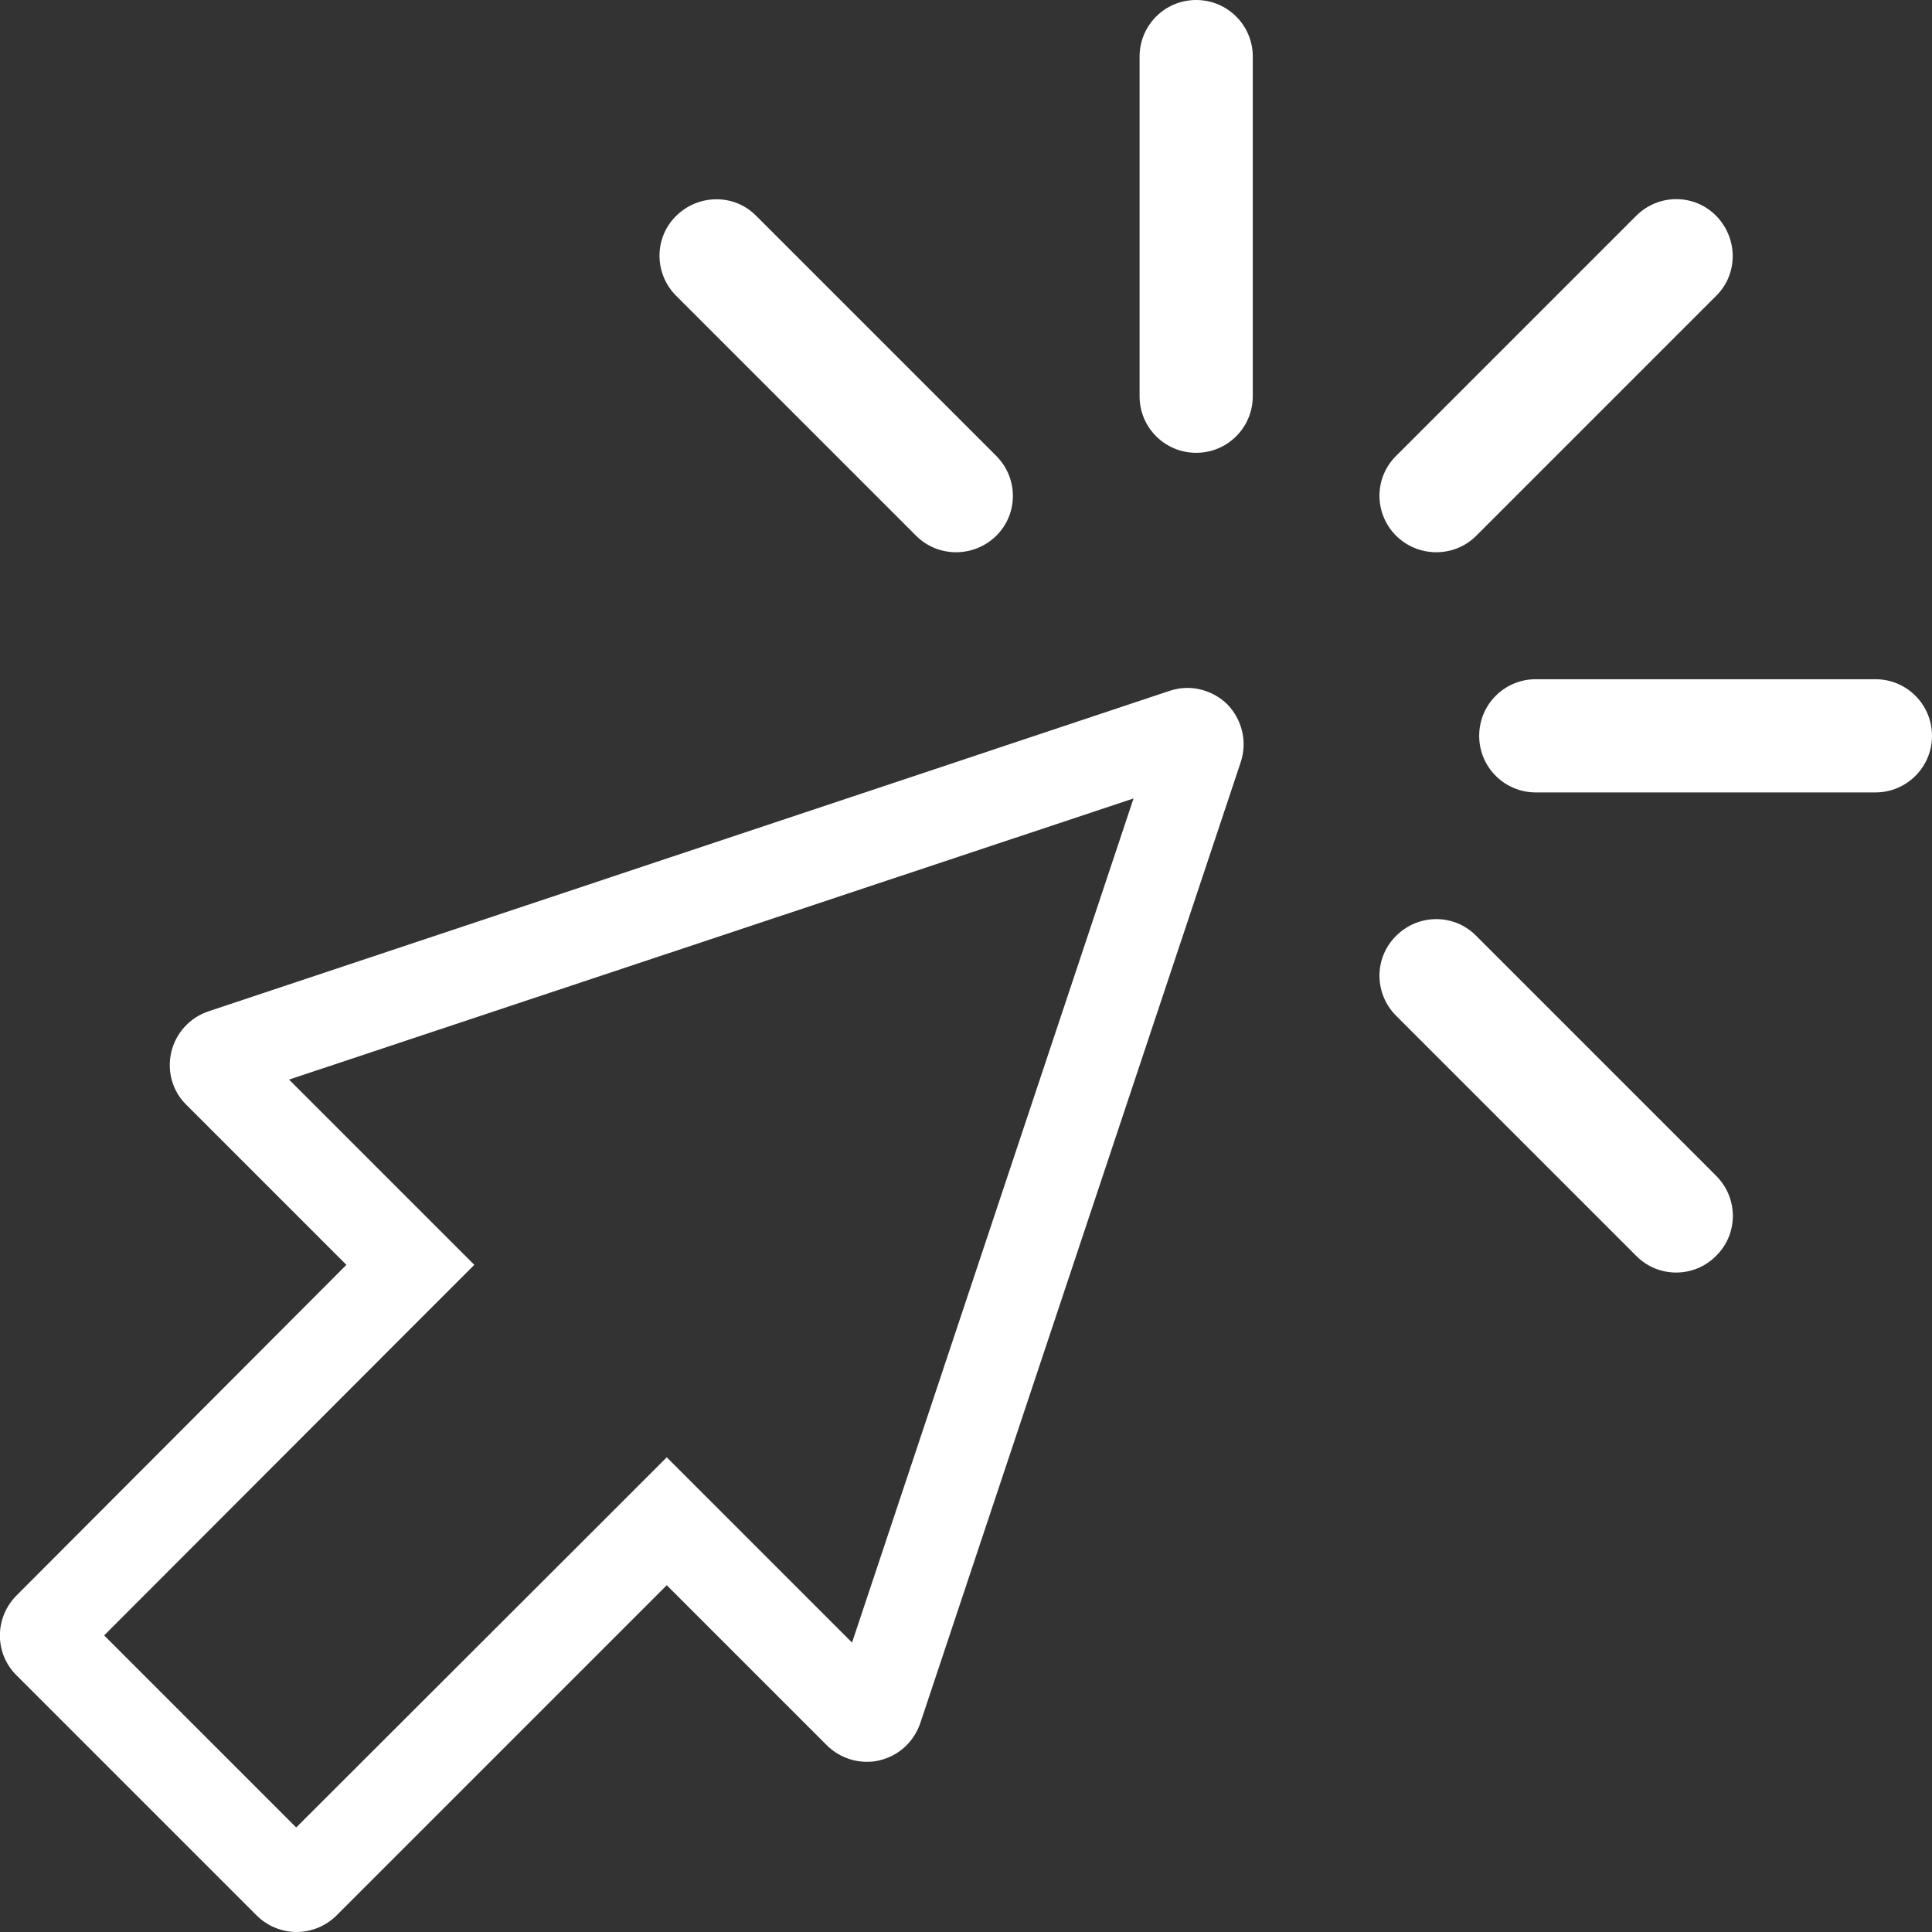
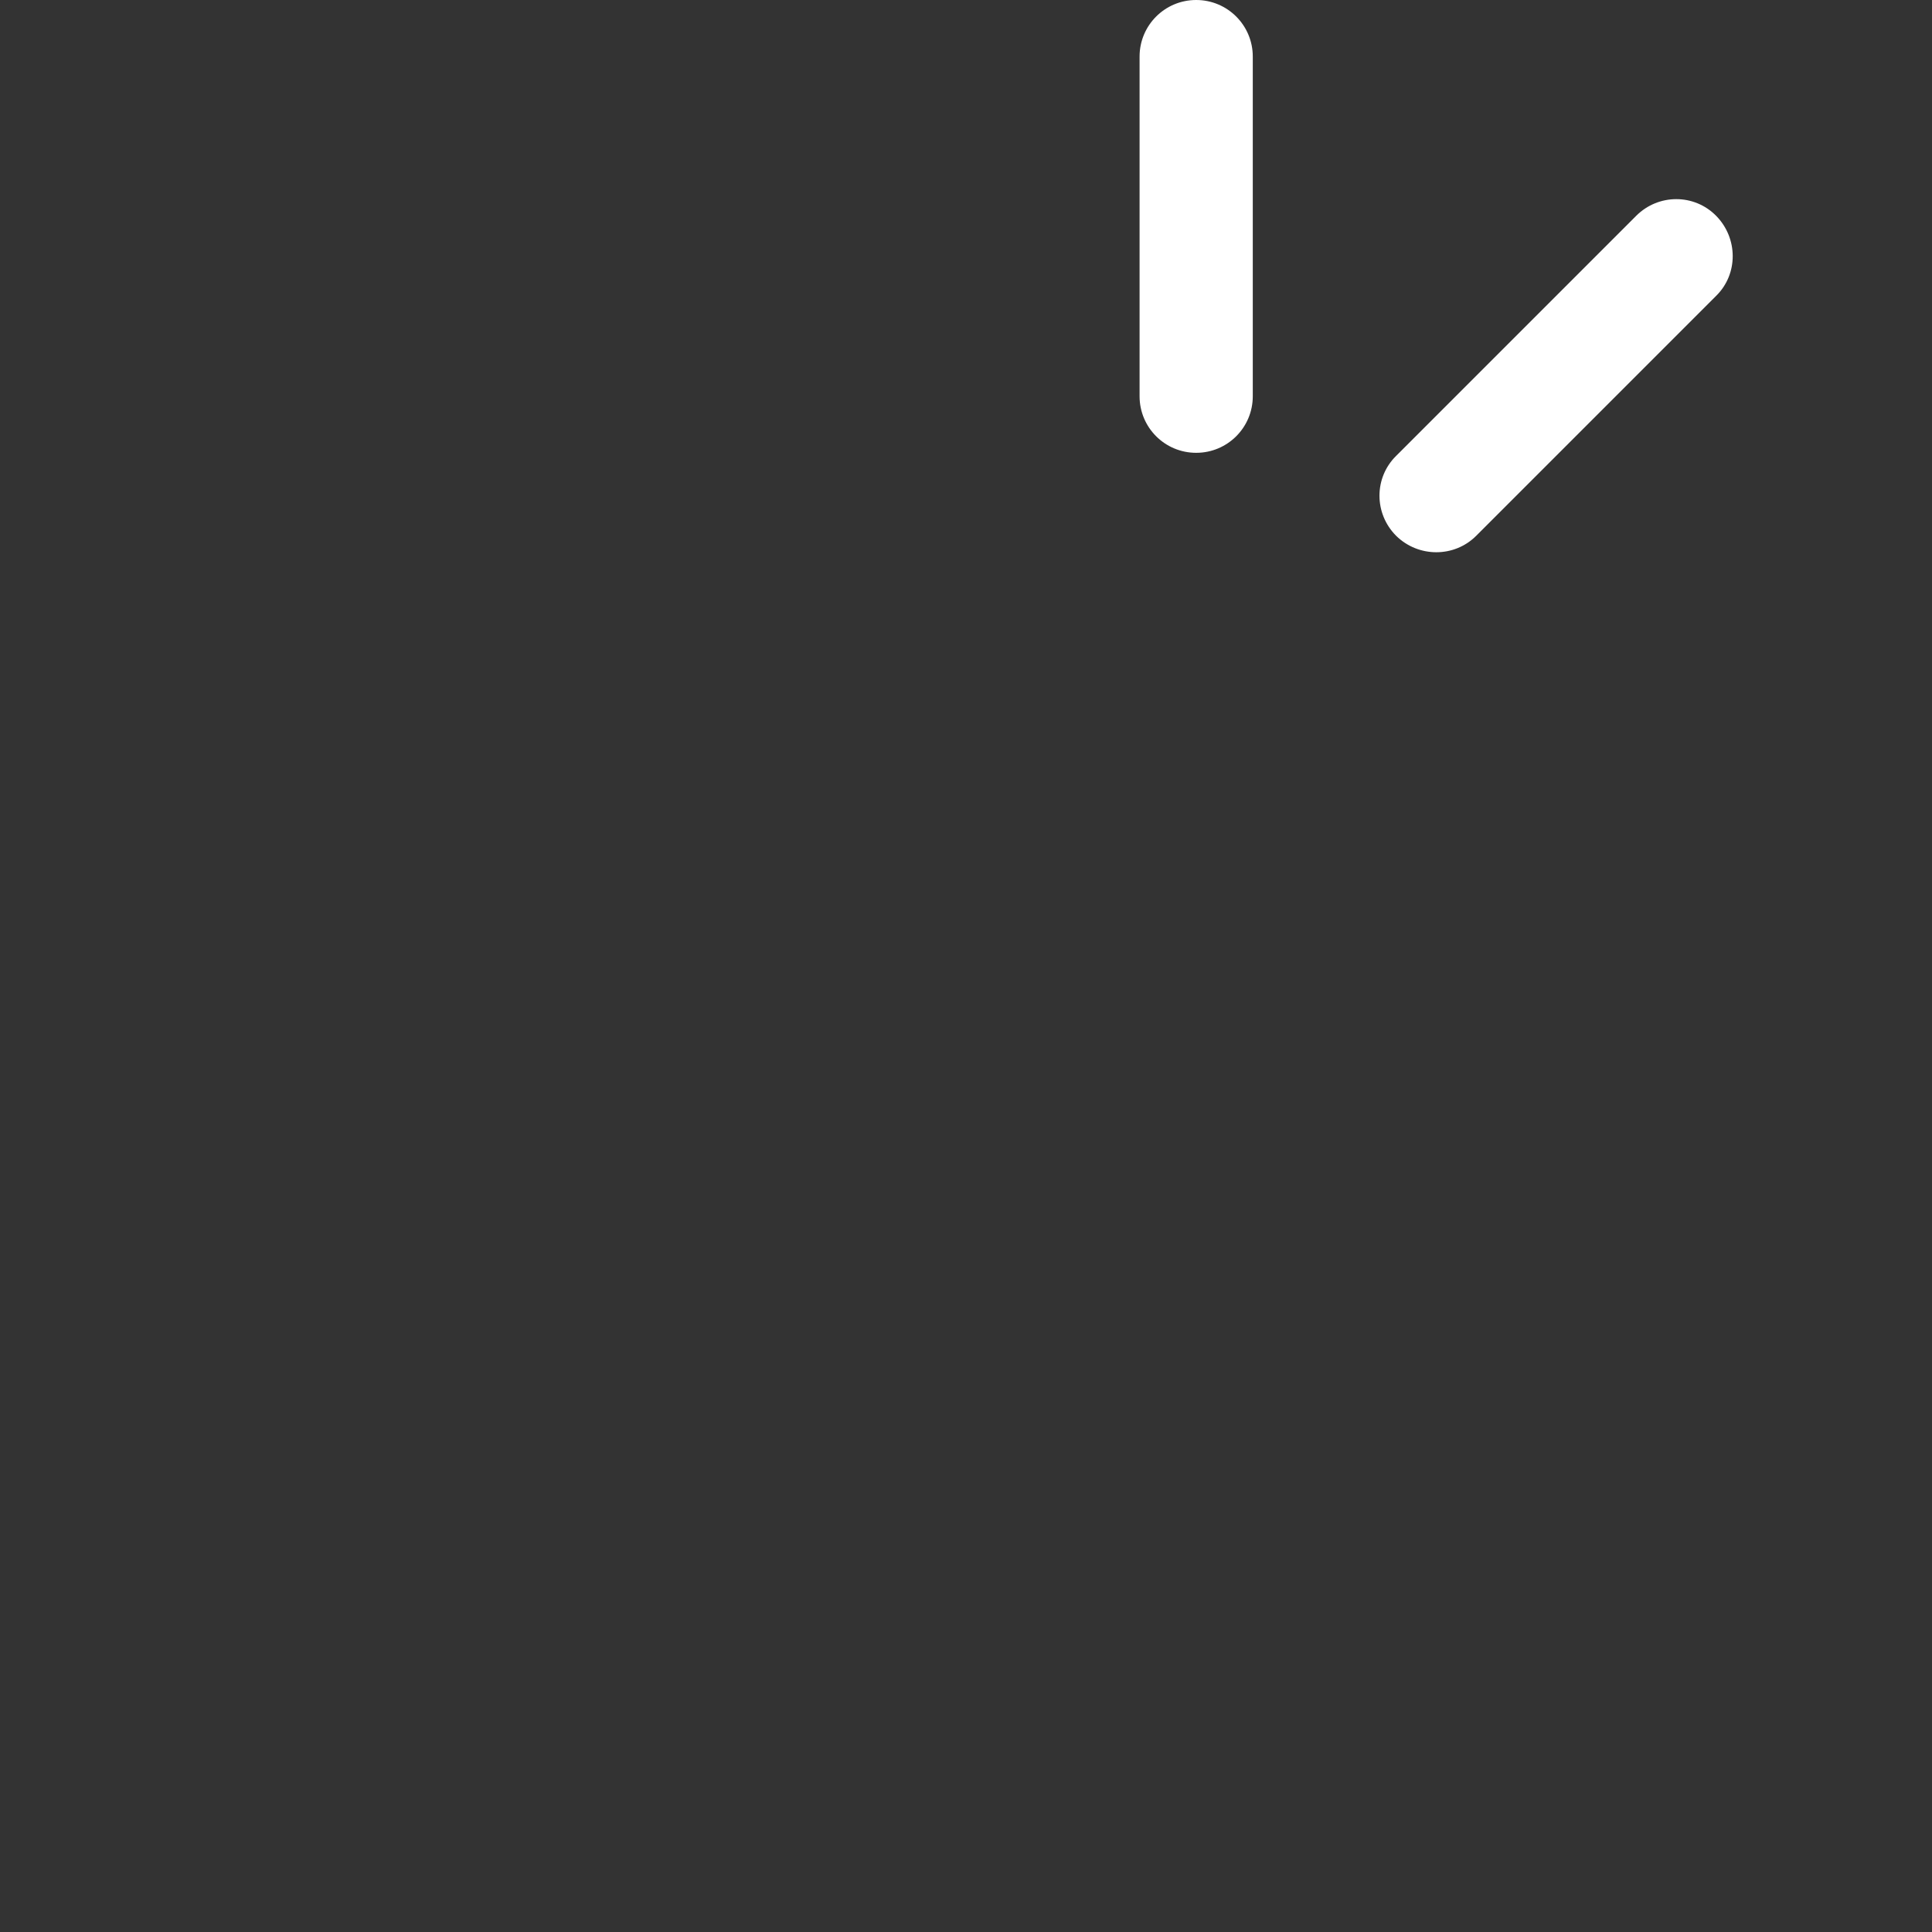
<svg xmlns="http://www.w3.org/2000/svg" id="Capa_1" x="0px" y="0px" viewBox="0 0 512 512" style="enable-background:new 0 0 512 512;" xml:space="preserve">
  <rect x="0" y="0" width="512" height="512" fill="#333333" stroke="none" />
  <style type="text/css"> .st0{fill:#FFFFFF;} </style>
  <g id="_x3C_Group_x3E__4_">
    <g>
      <g>
        <g>
-           <path class="st0" d="M300.4,211.6l-74.6,223.7l-32.1-32.1l-17-17l-17,17l-81.2,81.1l-50.9-50.9l81.1-81.2l17-17l-17-17 l-32.1-32.1L300.4,211.6 M314.6,182.3c-1.6,0-3.2,0.3-4.7,0.8L55.3,268c-4.9,1.6-8.7,5.7-9.9,10.8c-1.2,5.1,0.3,10.4,4,14 l42.4,42.4L4.4,422.8c-5.9,5.9-5.9,15.4,0,21.2L68,507.6c2.9,2.9,6.8,4.4,10.6,4.4c3.8,0,7.7-1.5,10.6-4.4l87.5-87.5l42.4,42.4 c2.8,2.8,6.7,4.4,10.6,4.4c1.1,0,2.3-0.1,3.4-0.4c5.1-1.2,9.1-4.9,10.8-9.9L328.8,202c1.8-5.4,0.4-11.3-3.6-15.4 C322.4,183.9,318.6,182.3,314.6,182.3L314.6,182.3z" />
-         </g>
+           </g>
      </g>
      <g>
        <path class="st0" d="M302,105V15c0-8.3,6.7-15,15-15s15,6.7,15,15v90c0,8.3-6.7,15-15,15S302,113.3,302,105z" />
      </g>
      <g>
        <path class="st0" d="M370,142c-5.9-5.9-5.9-15.4,0-21.2l63.6-63.6c5.9-5.9,15.4-5.9,21.2,0s5.9,15.4,0,21.2L391.2,142 C385.4,147.8,375.9,147.8,370,142z" />
      </g>
      <g>
-         <path class="st0" d="M433.7,332.9L370,269.2c-5.9-5.9-5.9-15.4,0-21.2c5.9-5.9,15.4-5.9,21.2,0l63.6,63.6 c5.9,5.9,5.9,15.4,0,21.2C449,338.7,439.5,338.7,433.7,332.9z" />
-       </g>
+         </g>
      <g>
-         <path class="st0" d="M242.8,142l-63.6-63.6c-5.9-5.9-5.9-15.4,0-21.2s15.4-5.9,21.2,0l63.6,63.6c5.9,5.9,5.9,15.4,0,21.2 S248.6,147.8,242.8,142z" />
-       </g>
+         </g>
      <g>
-         <path class="st0" d="M392,195c0-8.3,6.7-15,15-15h90c8.3,0,15,6.7,15,15s-6.7,15-15,15h-90C398.7,210,392,203.3,392,195z" />
-       </g>
+         </g>
    </g>
  </g>
</svg>